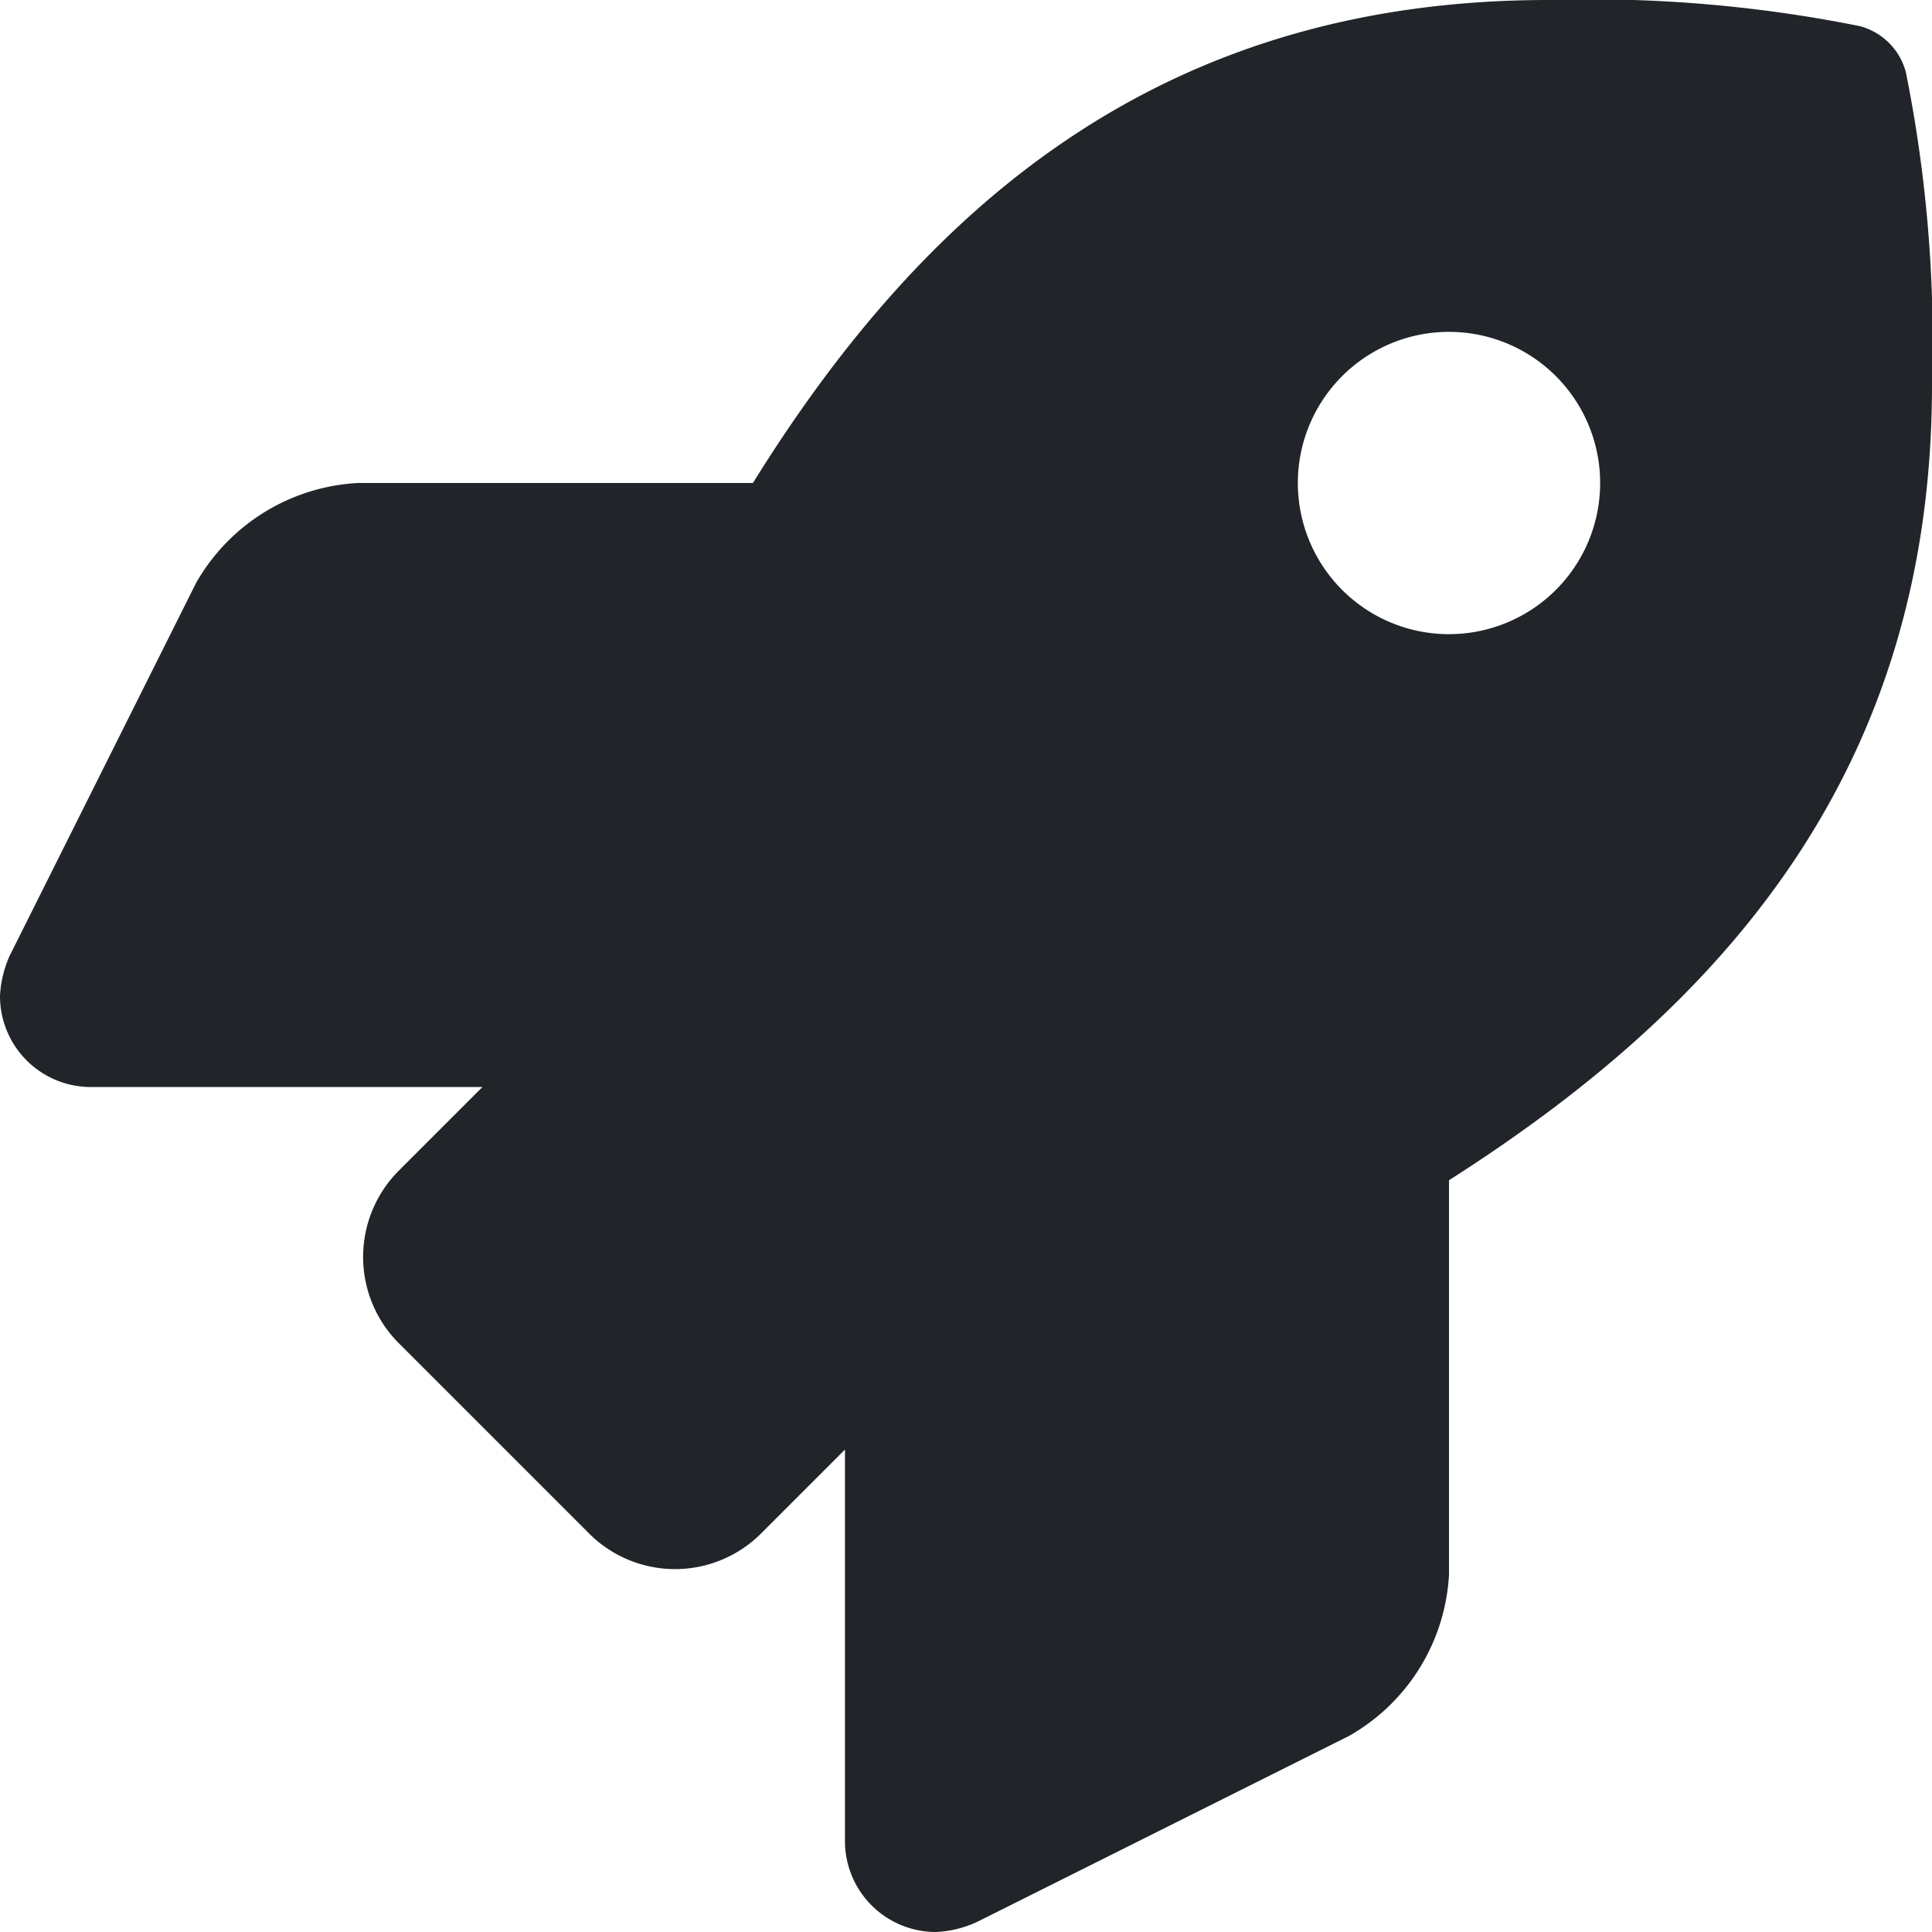
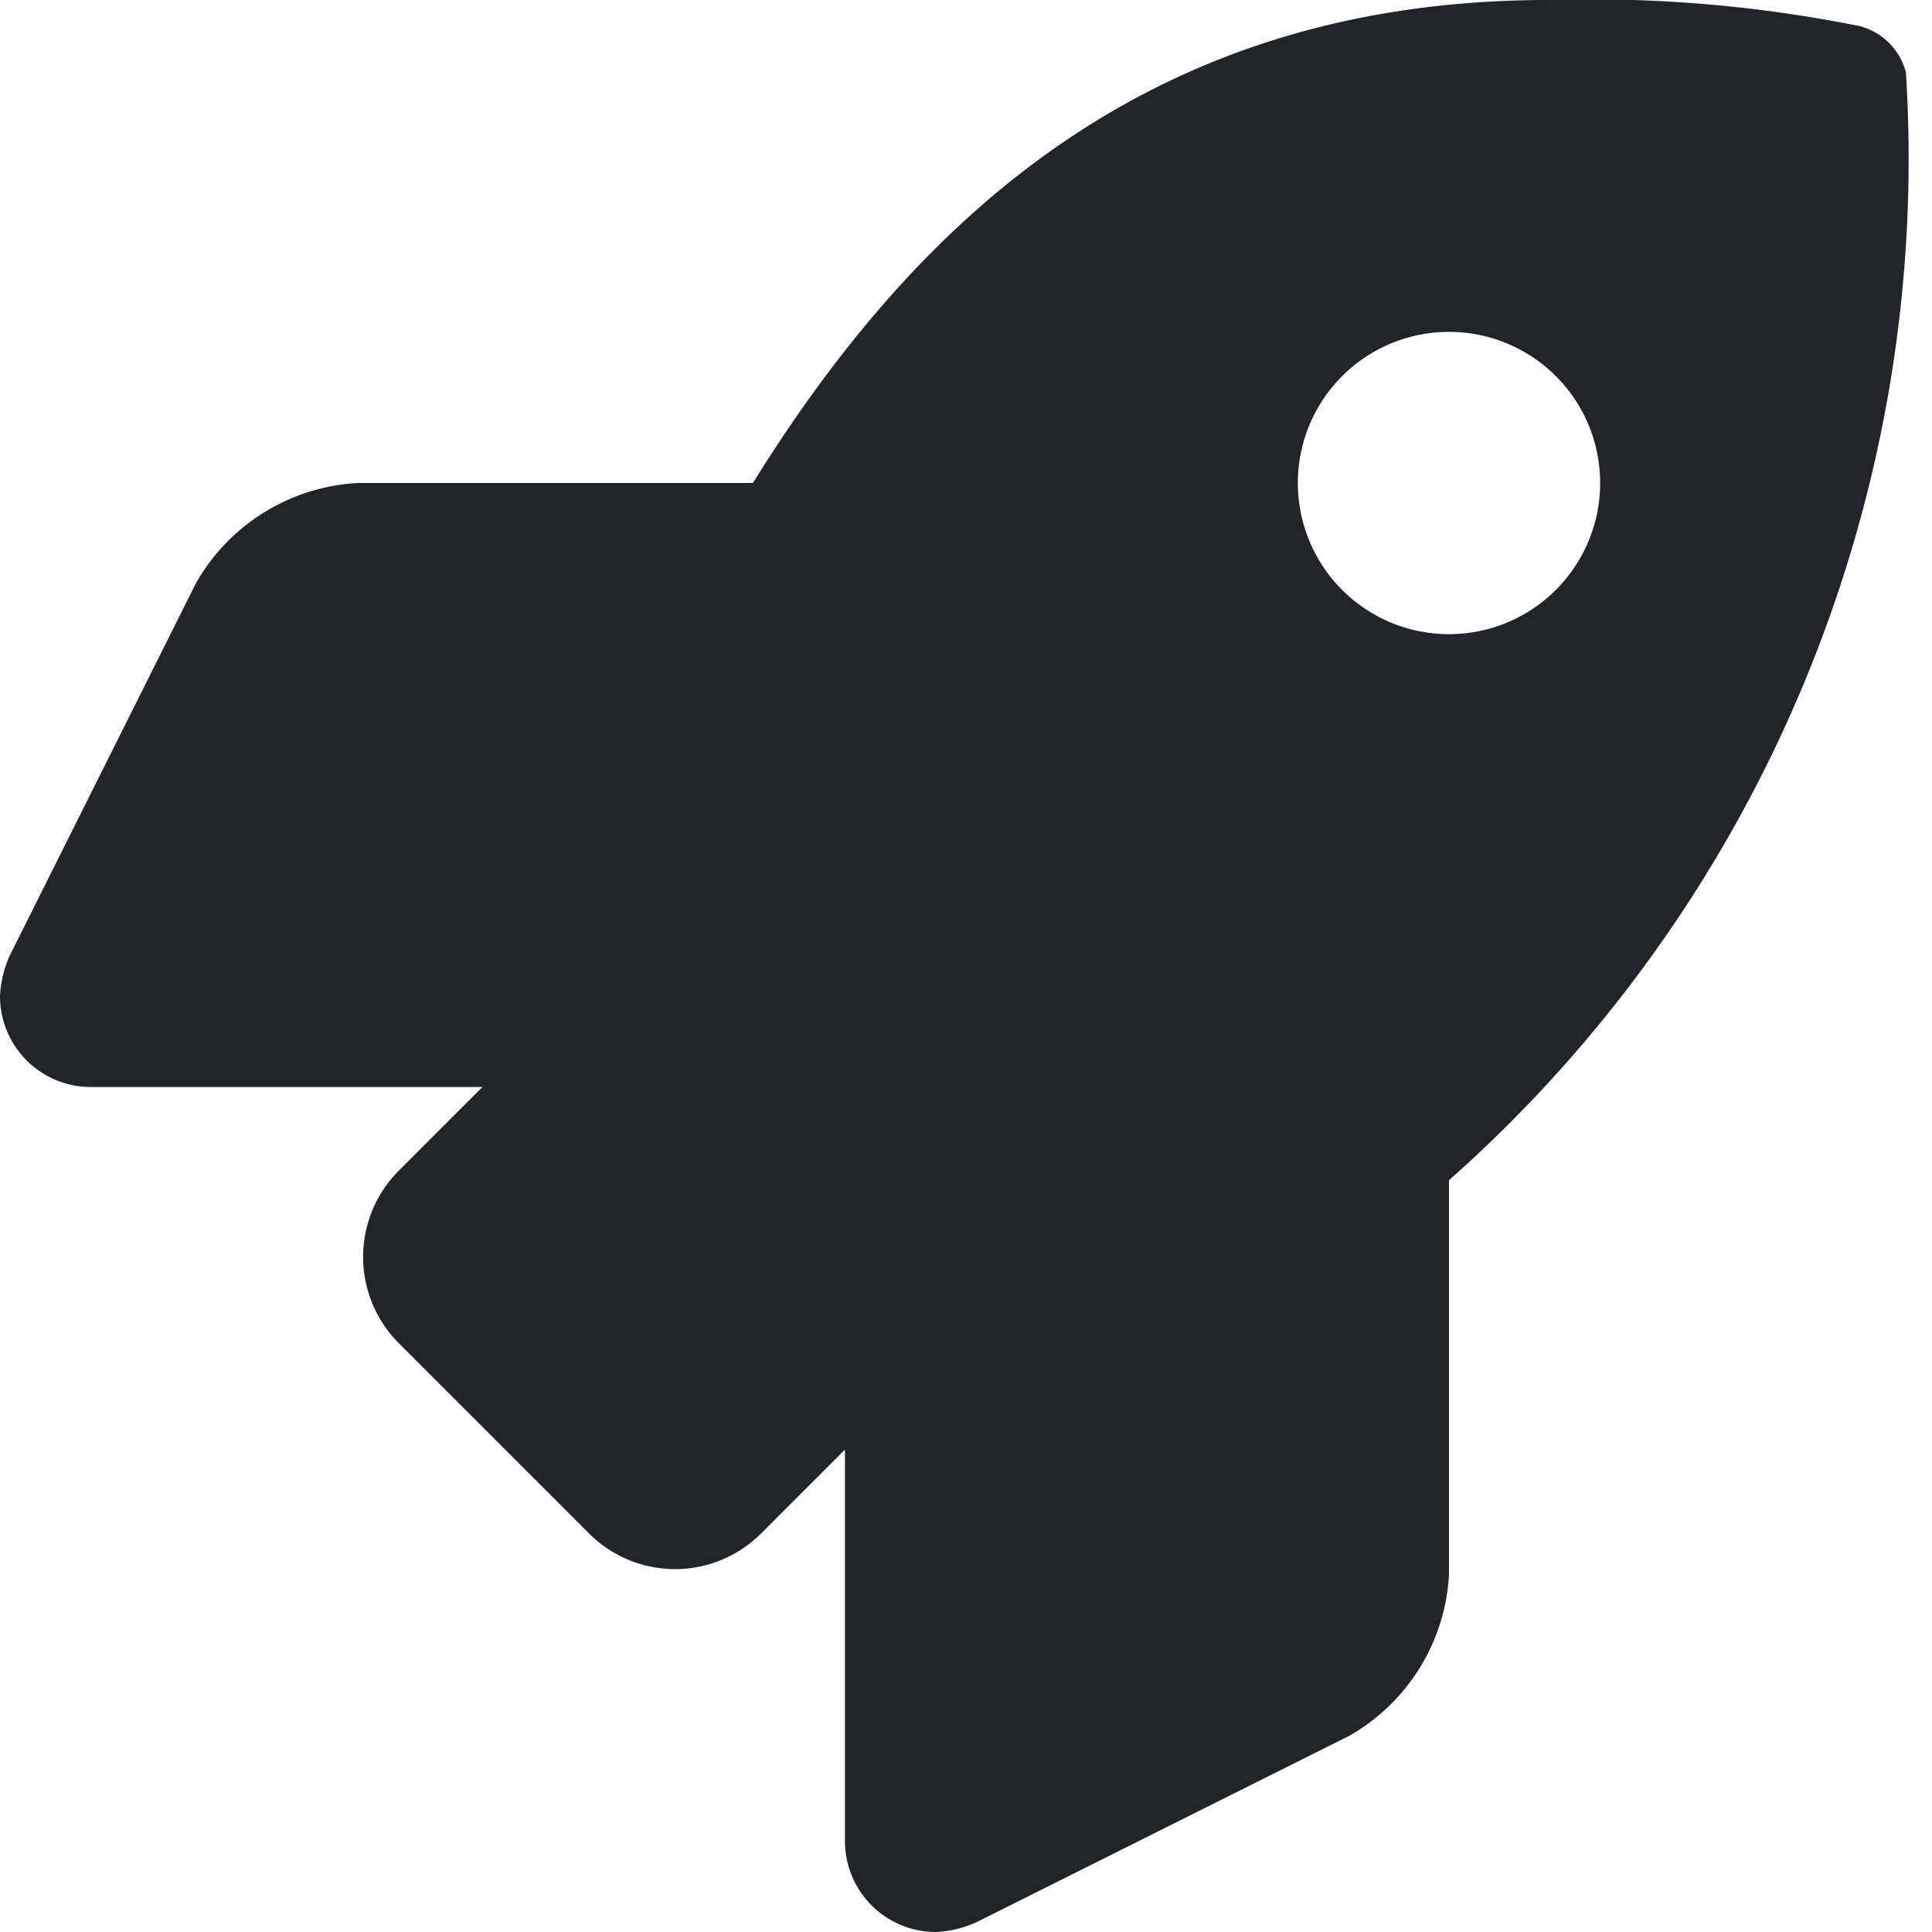
<svg xmlns="http://www.w3.org/2000/svg" viewBox="0 0 34 34">
  <defs>
    <style>.cls-1{fill:#212529;}</style>
  </defs>
  <g id="Ebene_2" data-name="Ebene 2">
    <g id="Ebene_1-2" data-name="Ebene 1">
-       <path class="cls-1" d="M33.54,1.27a1.14,1.14,0,0,0-.81-.81A24,24,0,0,0,27.25,0c-6.85,0-11,3.67-14,8.5H6.3a3.49,3.49,0,0,0-2.85,1.76L.17,16.82a1.94,1.94,0,0,0-.17.71,1.6,1.6,0,0,0,1.59,1.6h6.9L7,20.62a2.15,2.15,0,0,0,0,3L10.38,27a2.14,2.14,0,0,0,3,0l1.49-1.49v6.9A1.6,1.6,0,0,0,16.47,34a1.94,1.94,0,0,0,.71-.17l6.56-3.28a3.48,3.48,0,0,0,1.76-2.84V20.77c4.82-3.07,8.5-7.2,8.5-14A24,24,0,0,0,33.54,1.27Zm-8,9.89A2.66,2.66,0,1,1,28.16,8.5,2.66,2.66,0,0,1,25.5,11.16Z" />
+       <path class="cls-1" d="M33.54,1.27a1.14,1.14,0,0,0-.81-.81A24,24,0,0,0,27.25,0c-6.85,0-11,3.67-14,8.5H6.3a3.49,3.49,0,0,0-2.85,1.76L.17,16.82a1.94,1.94,0,0,0-.17.71,1.6,1.6,0,0,0,1.59,1.6h6.9L7,20.62a2.15,2.15,0,0,0,0,3L10.38,27a2.14,2.14,0,0,0,3,0l1.49-1.49v6.9A1.6,1.6,0,0,0,16.47,34a1.94,1.94,0,0,0,.71-.17l6.56-3.28a3.48,3.48,0,0,0,1.76-2.84V20.77A24,24,0,0,0,33.54,1.27Zm-8,9.89A2.66,2.66,0,1,1,28.16,8.5,2.66,2.66,0,0,1,25.5,11.16Z" />
    </g>
  </g>
</svg>